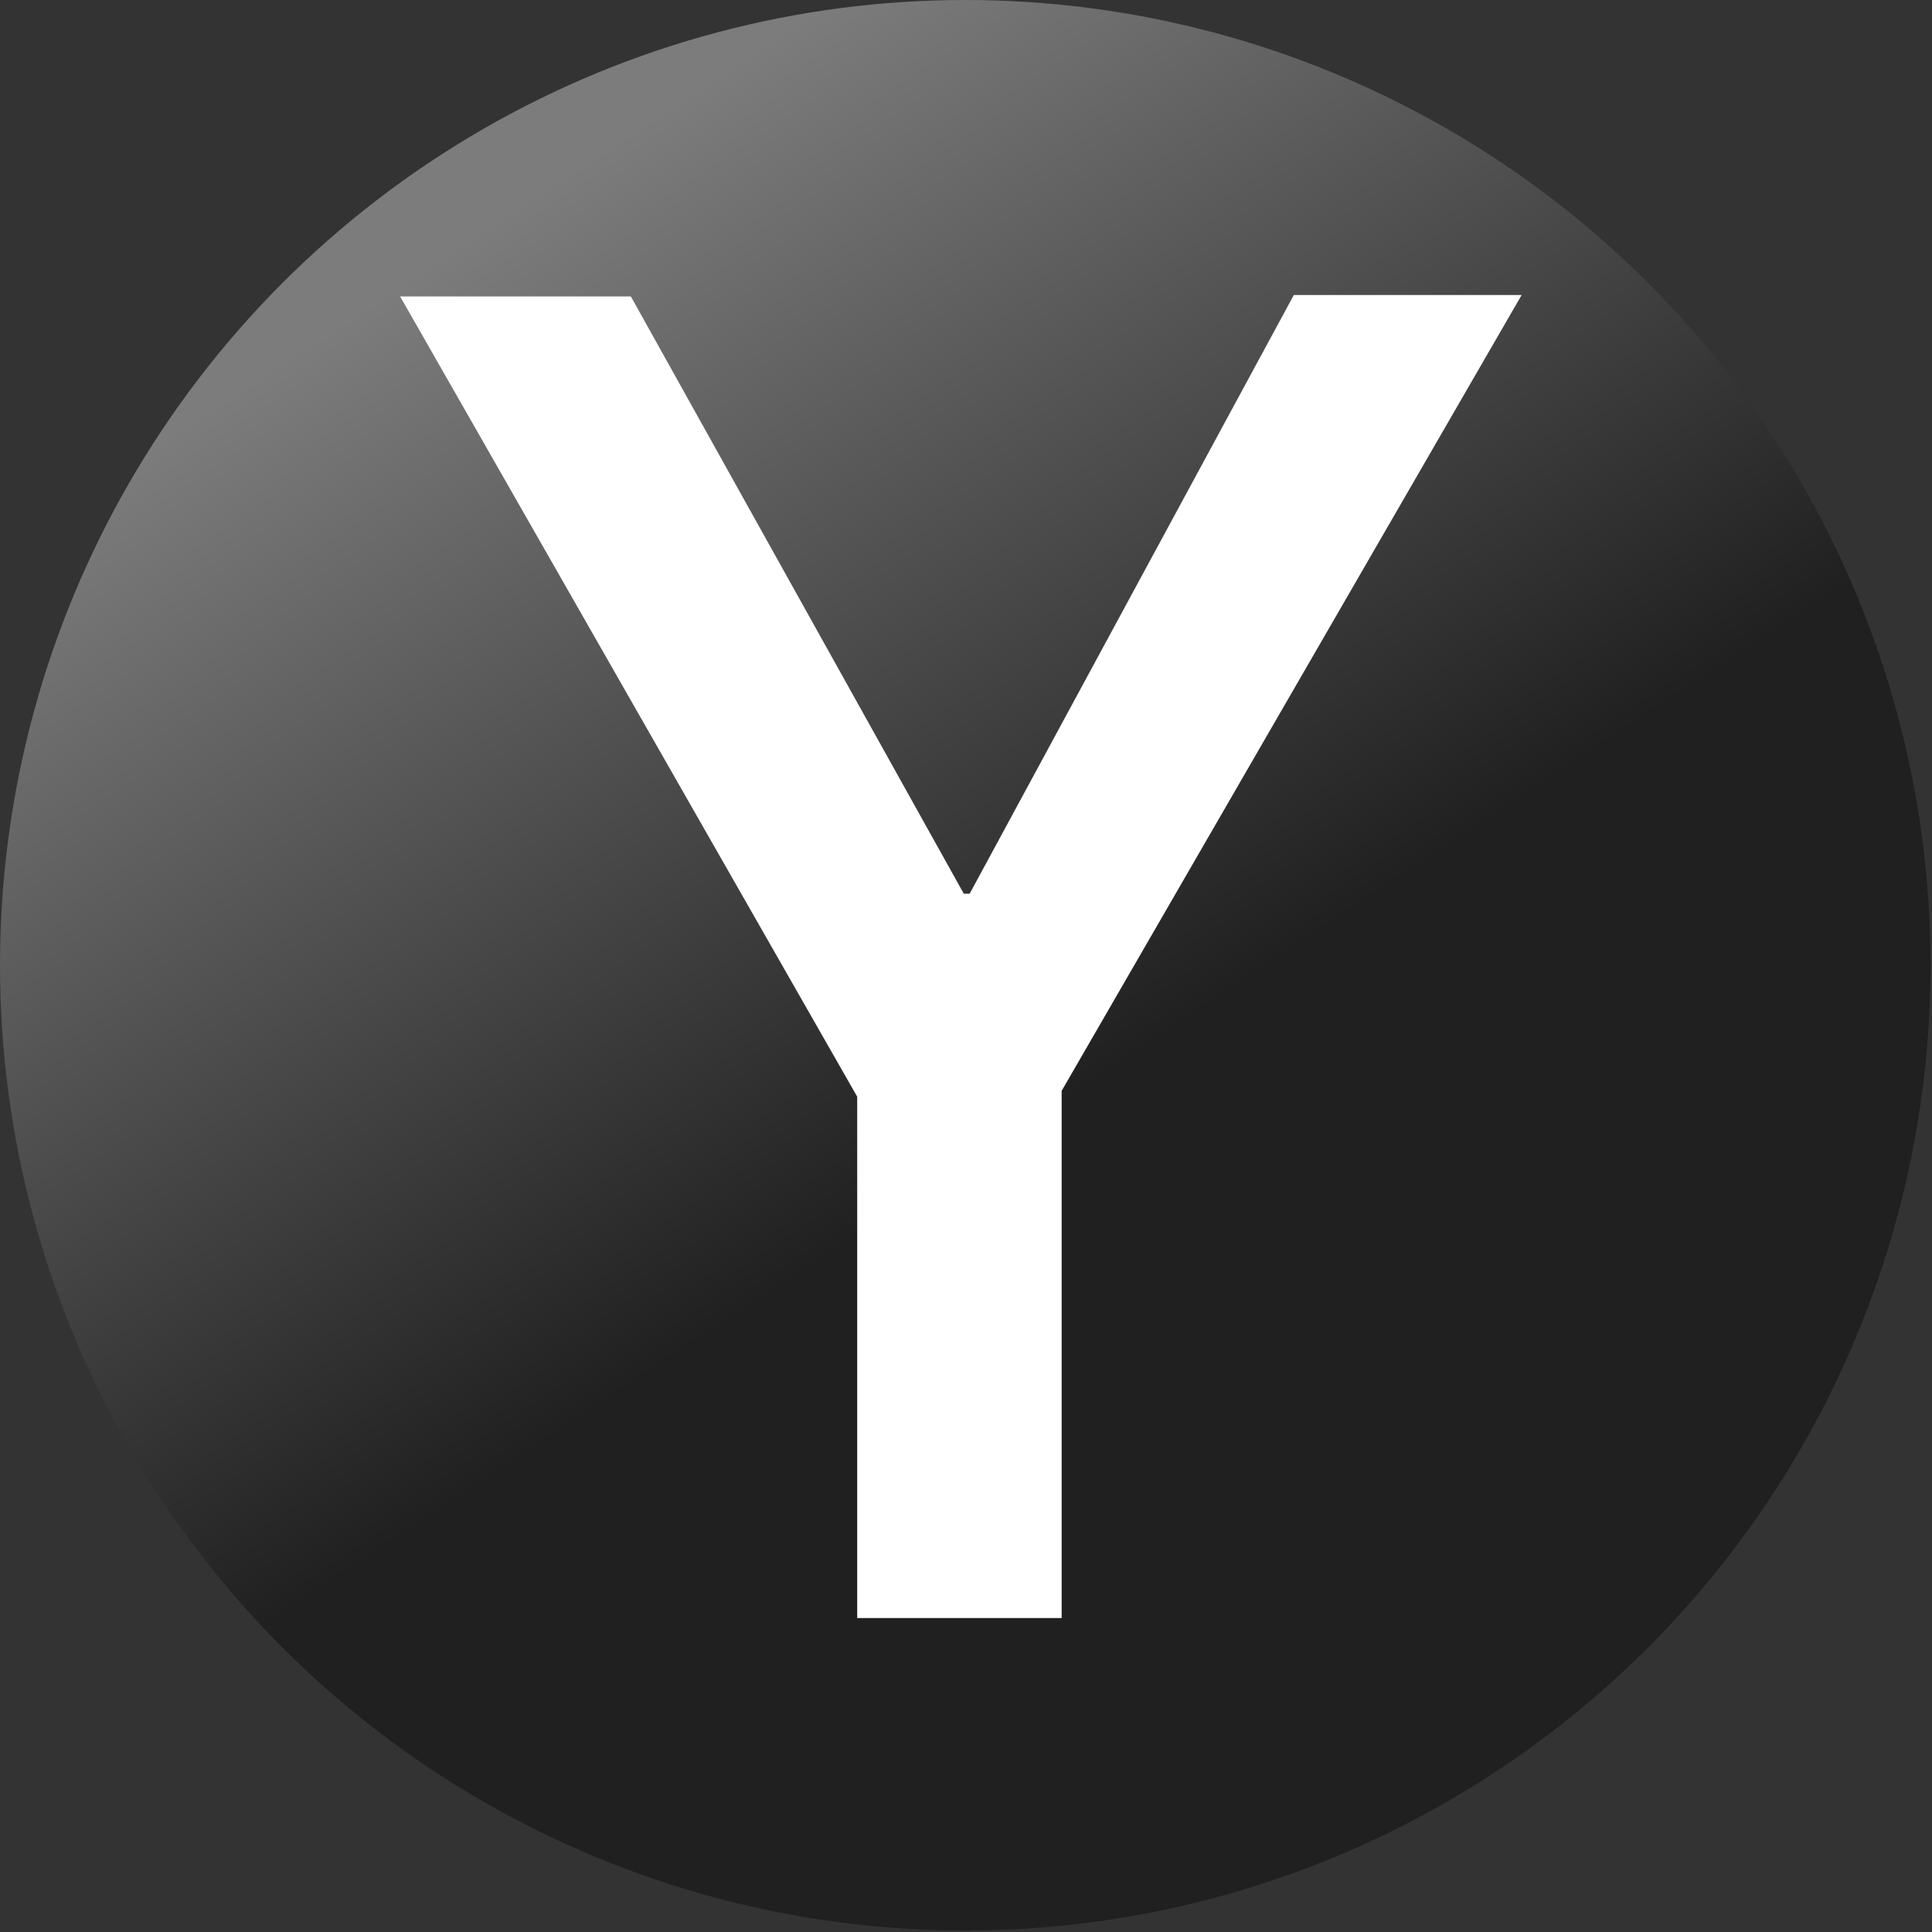
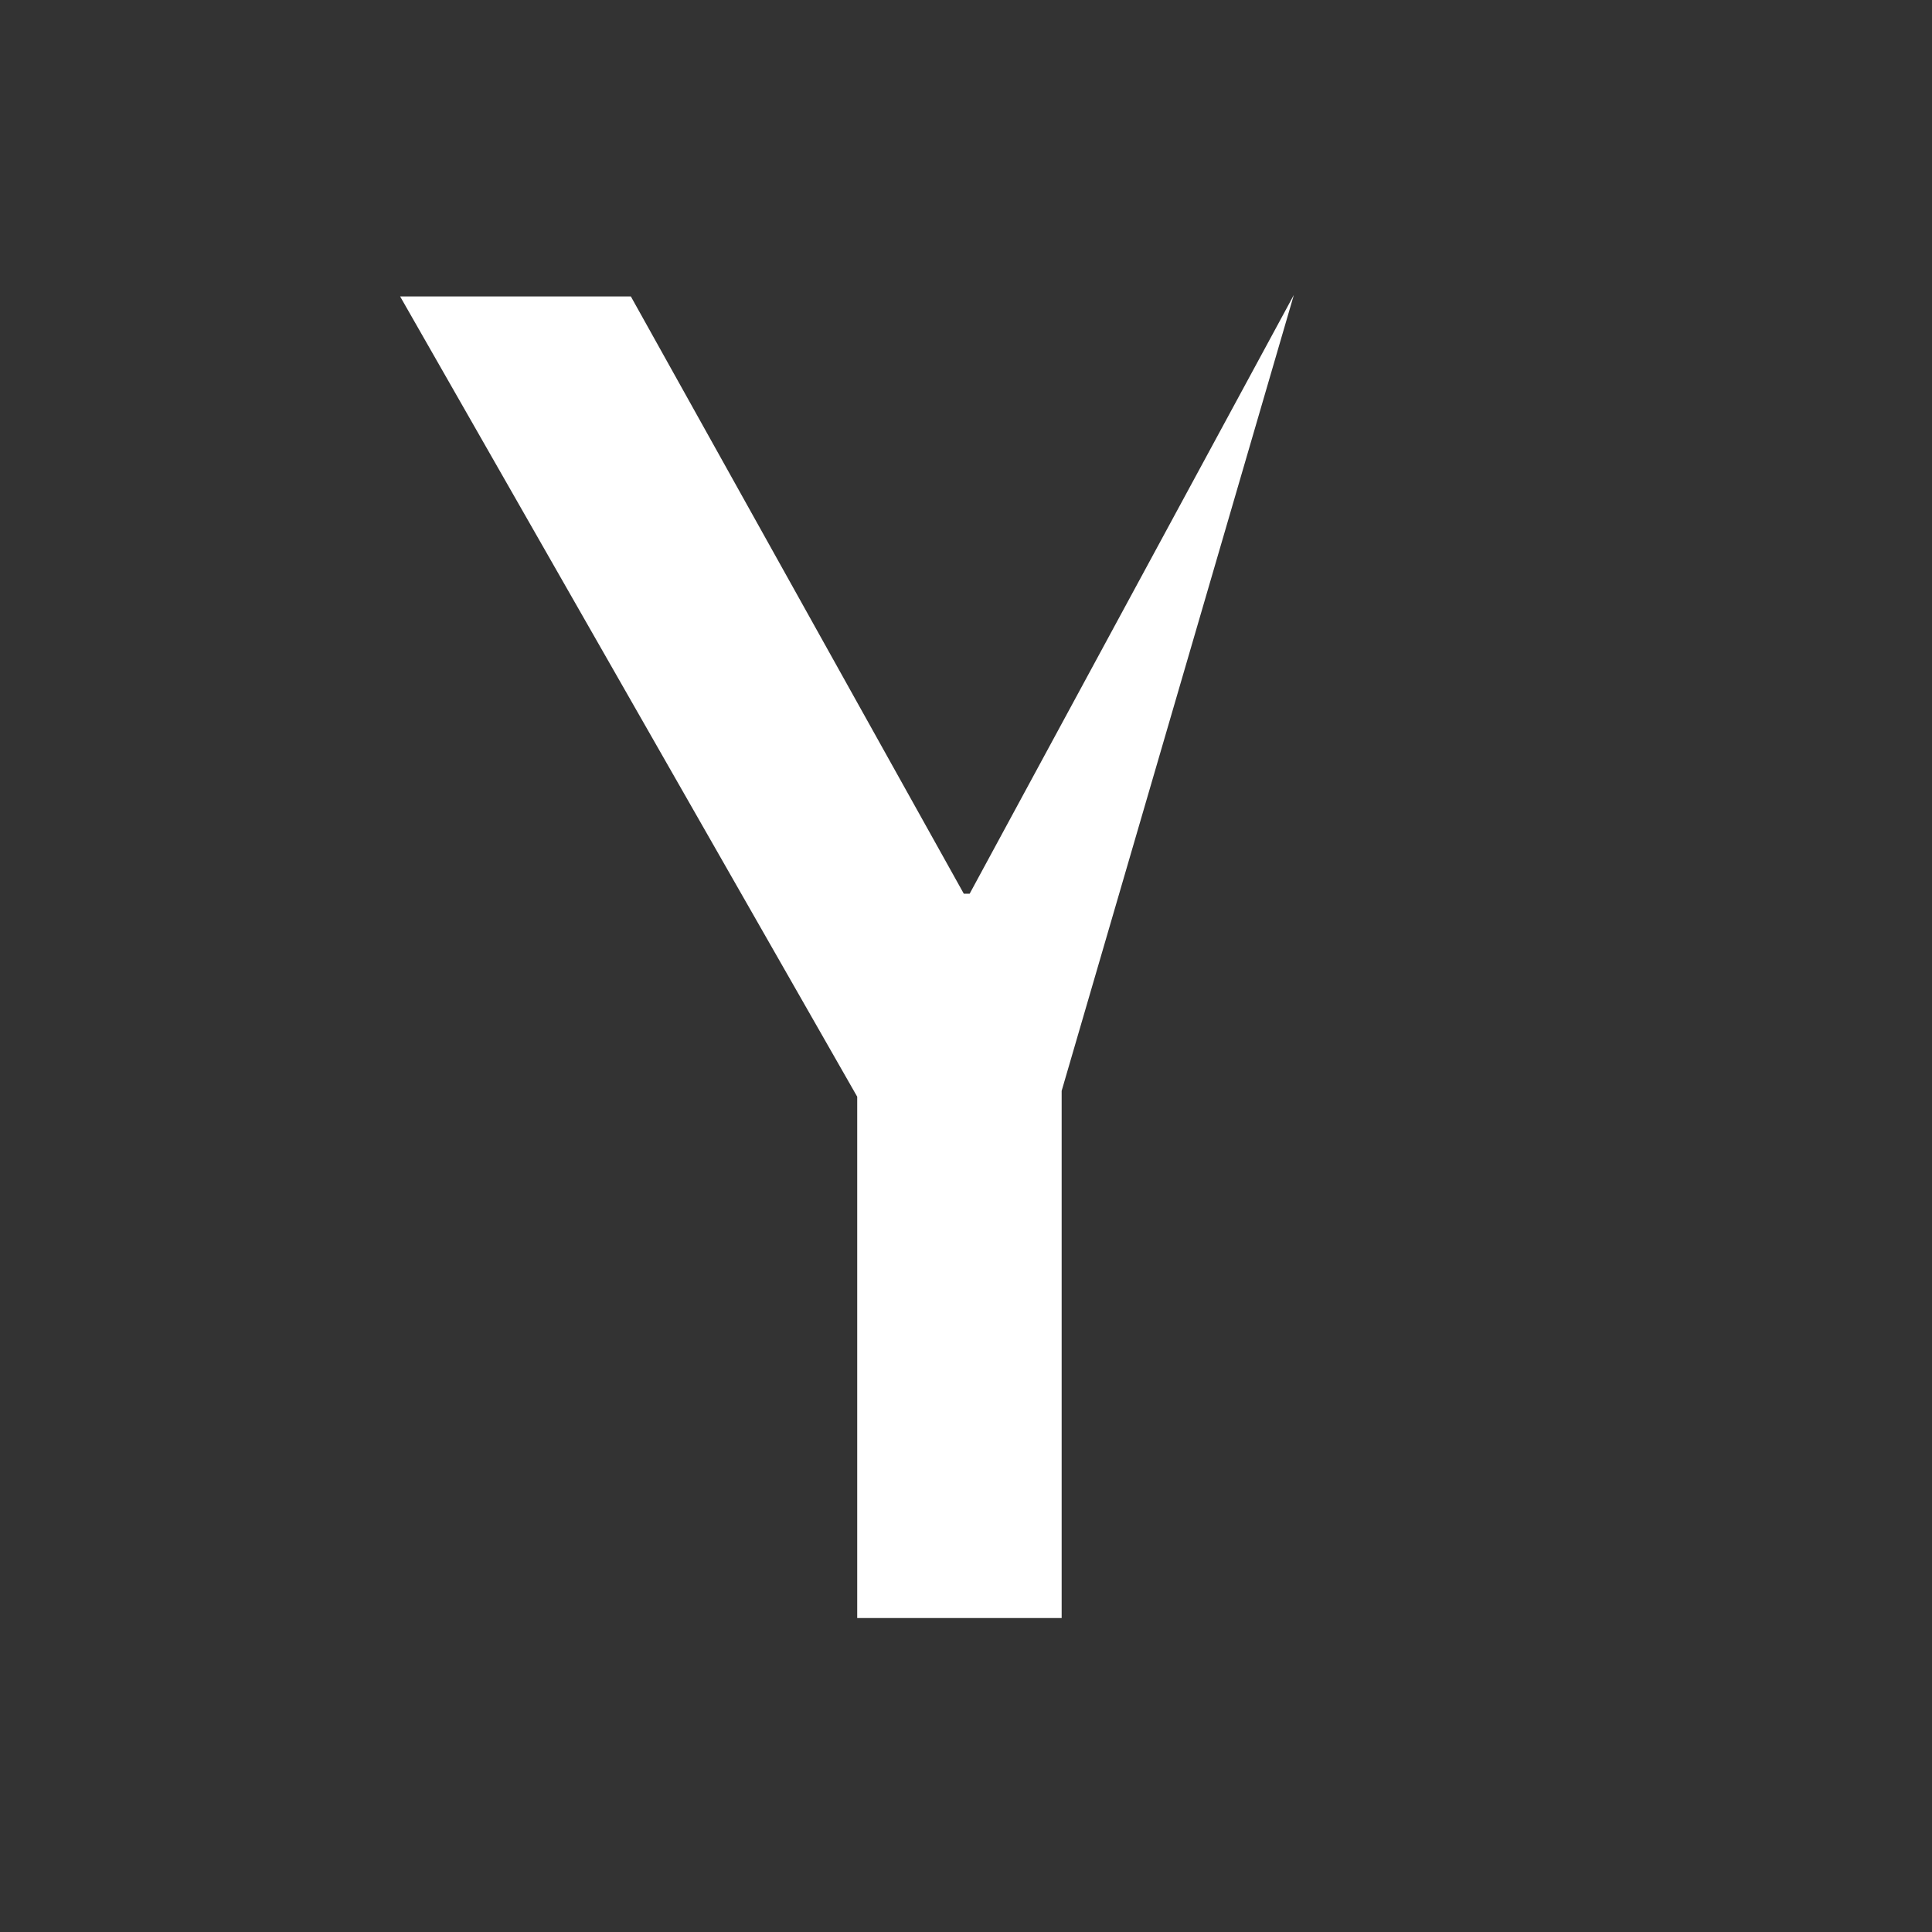
<svg xmlns="http://www.w3.org/2000/svg" xmlns:xlink="http://www.w3.org/1999/xlink" width="500" height="500" viewBox="0 0 132.3 132.3">
  <rect x="0" y="0" width="132.3" height="132.3" fill="#333333" stroke="none" />
  <defs>
    <linearGradient id="a">
      <stop offset="0" stop-color="#202020" />
      <stop offset="1" stop-color="#7c7c7c" />
    </linearGradient>
    <linearGradient xlink:href="#a" id="b" x1="95.9" x2="56.4" y1="60.3" y2=".3" gradientUnits="userSpaceOnUse" />
  </defs>
-   <circle cx="66.1" cy="66.1" r="66.1" fill="url(#b)" fill-rule="evenodd" />
  <g style="line-height:6.615px;-inkscape-font-specification:&quot;GenEi LateMin P v2, Normal&quot;" word-spacing="0">
-     <path fill="#fff" d="M72.7 74.7v36.1h-14V75.1L27.4 20.3h15.8L66 61.2h.4l22.2-41h15.6z" aria-label="Y" font-family="IBM Plex Sans JP" font-size="123.5" font-weight="500" letter-spacing="0" style="-inkscape-font-specification:&quot;IBM Plex Sans JP, Medium&quot;" />
+     <path fill="#fff" d="M72.7 74.7v36.1h-14V75.1L27.4 20.3h15.8L66 61.2h.4l22.2-41z" aria-label="Y" font-family="IBM Plex Sans JP" font-size="123.5" font-weight="500" letter-spacing="0" style="-inkscape-font-specification:&quot;IBM Plex Sans JP, Medium&quot;" />
  </g>
</svg>